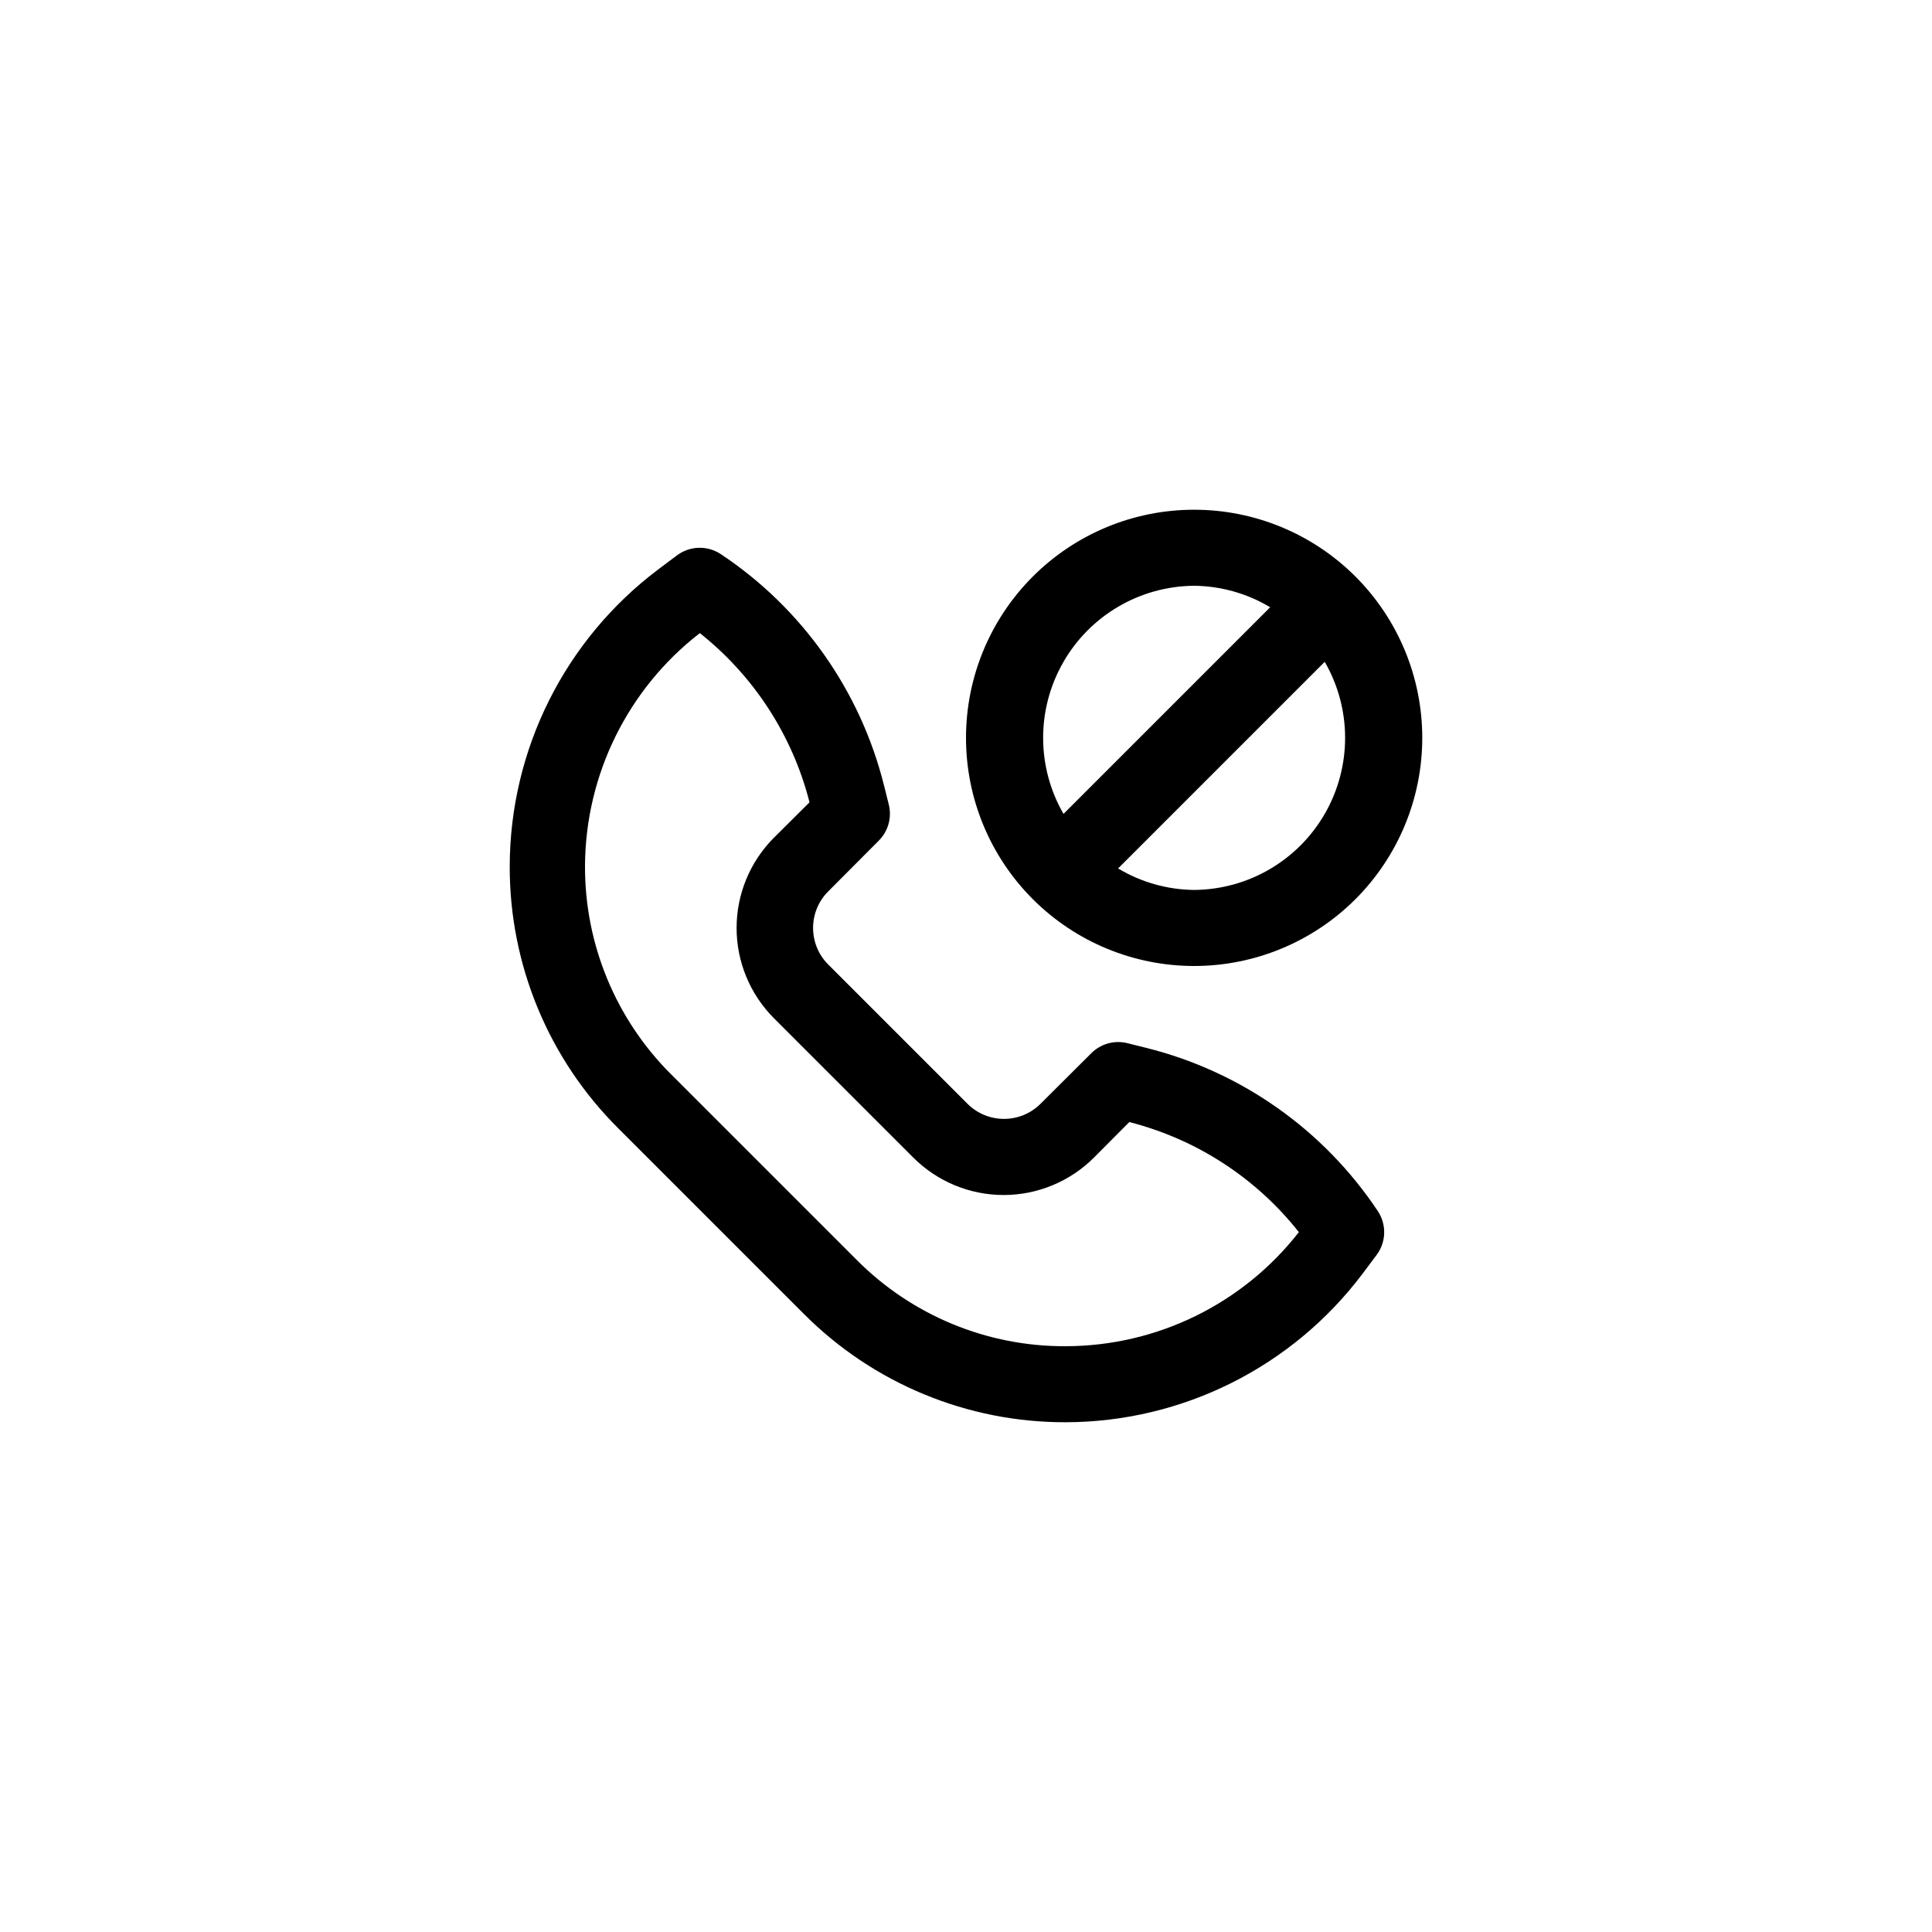
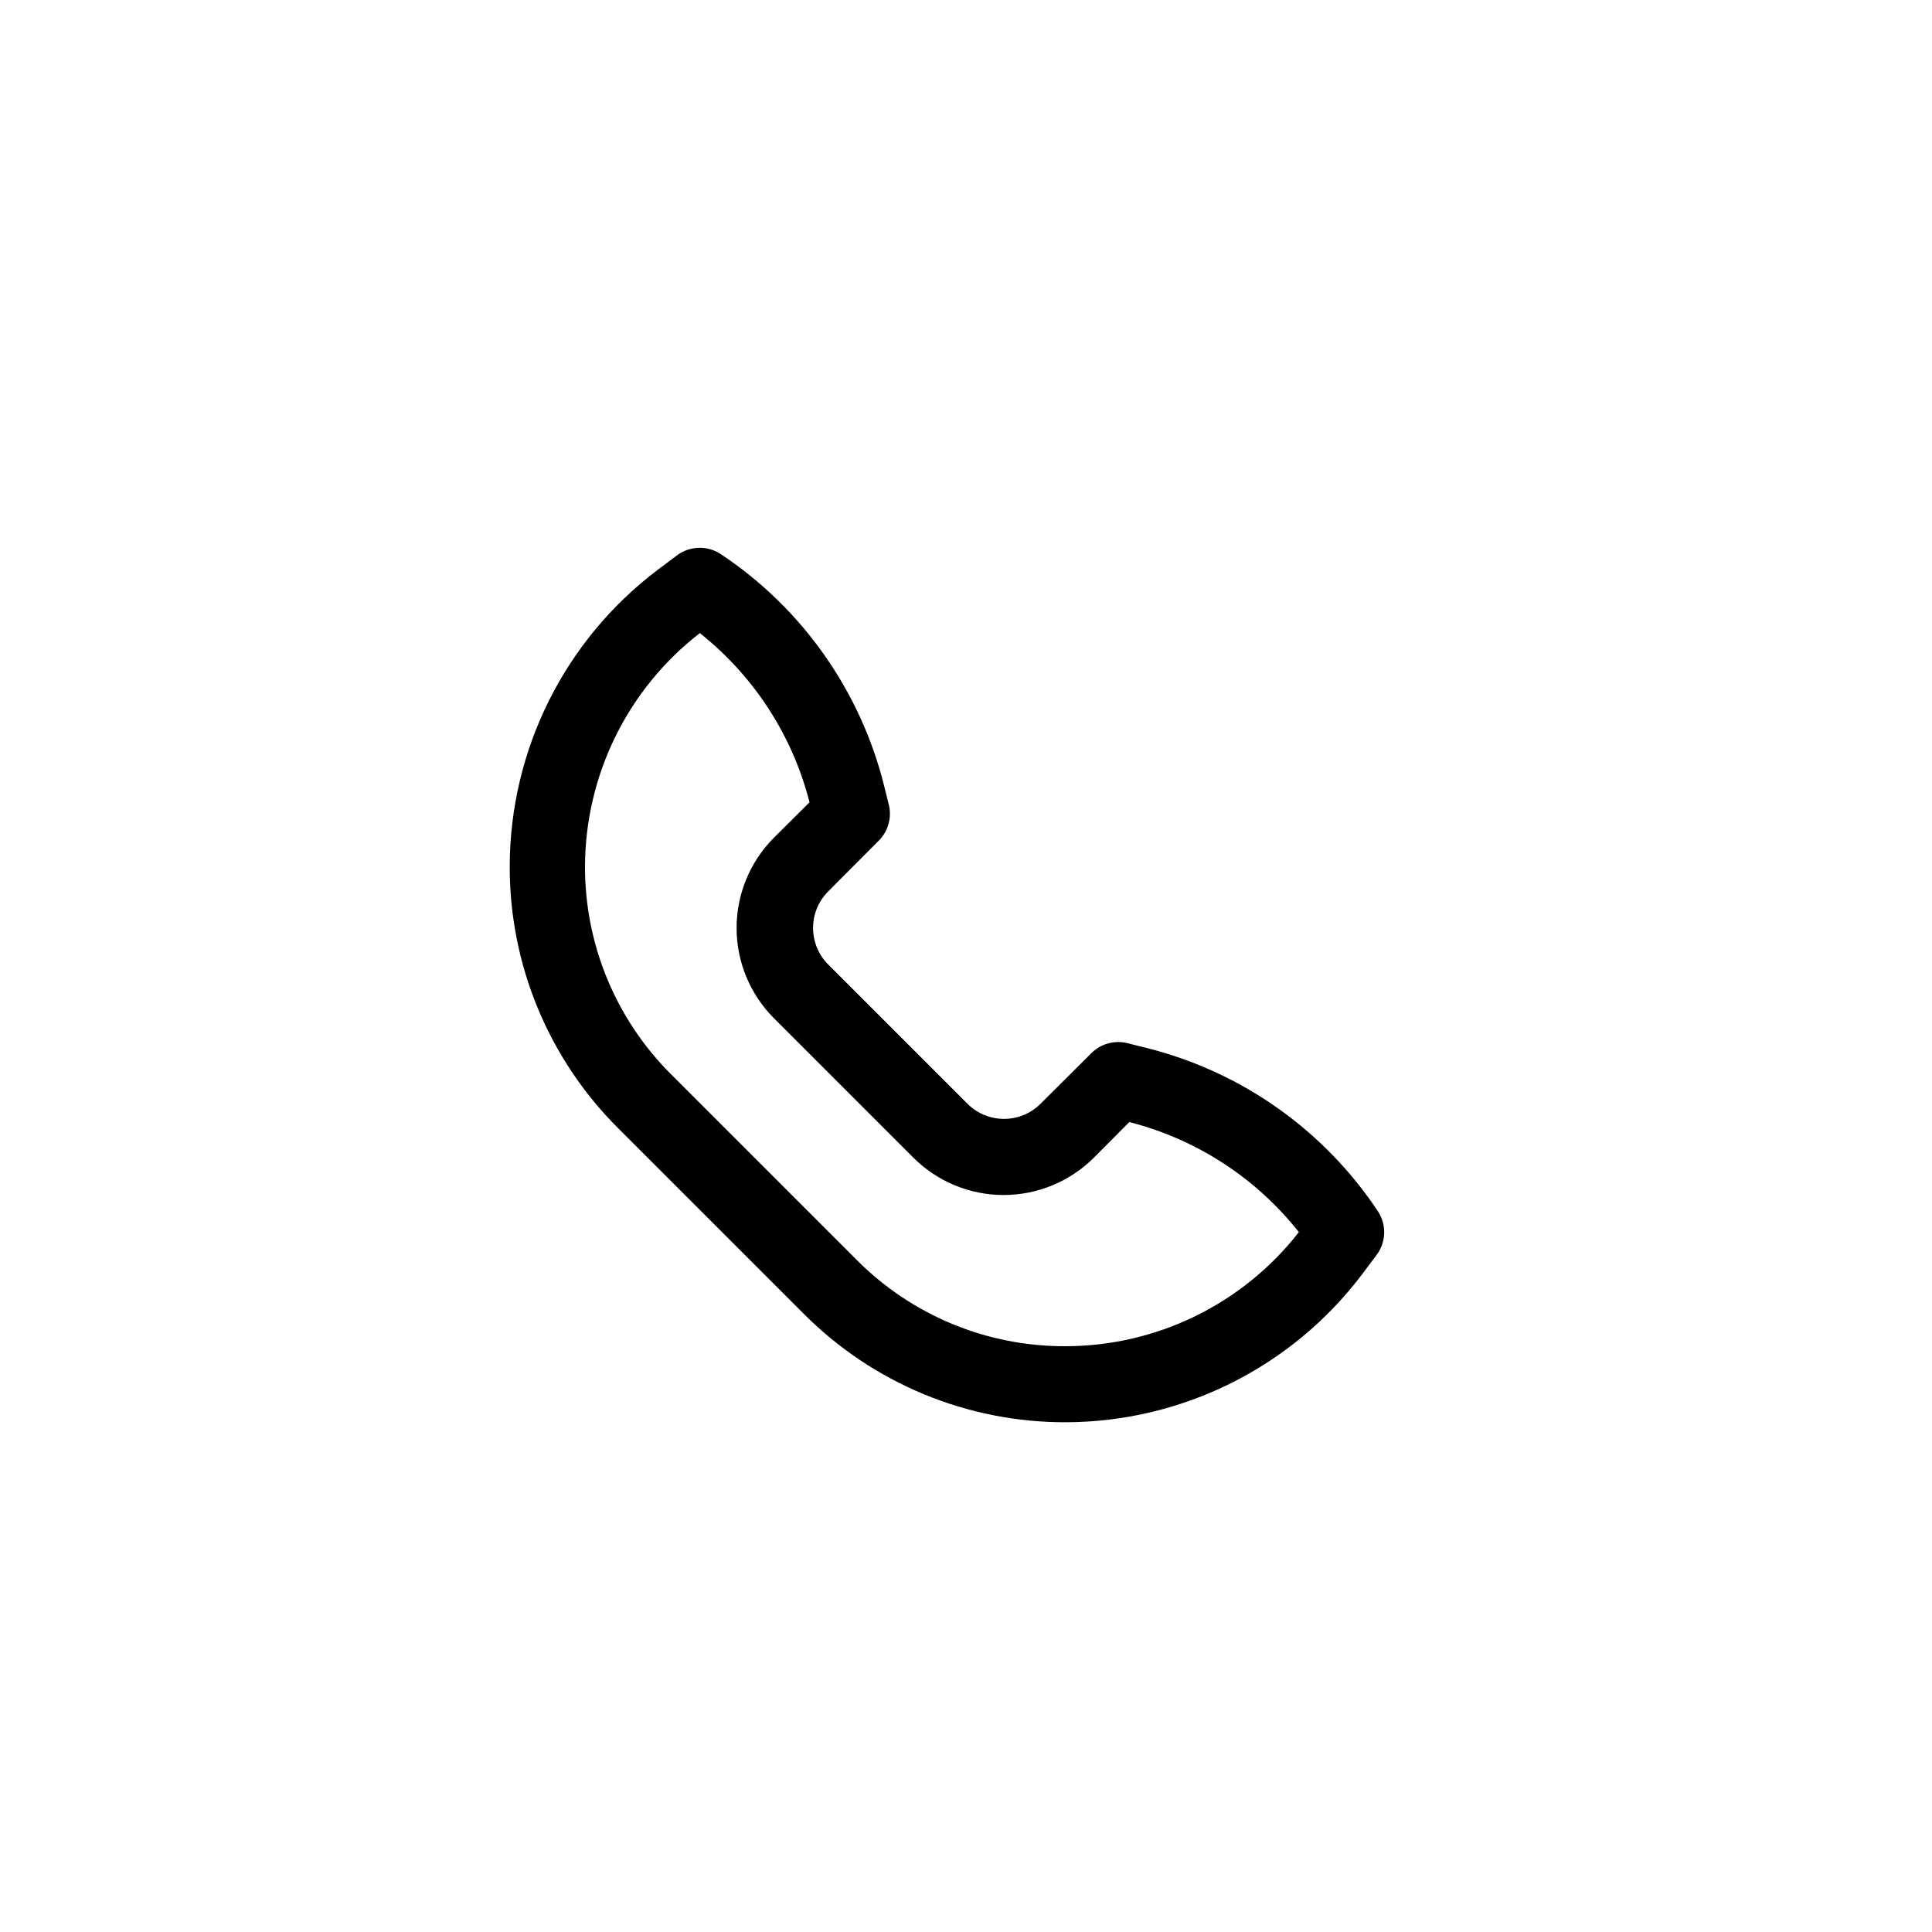
<svg xmlns="http://www.w3.org/2000/svg" fill="#000000" width="800px" height="800px" version="1.1" viewBox="144 144 512 512">
  <g>
    <path d="m356.97 492.14c18.391 18.48 43.406 28.84 69.477 28.77 30.906-0.07 59.992-14.617 78.594-39.297l3.777-5.039c2.559-3.422 2.68-8.086 0.305-11.637-14.34-21.543-36.207-36.961-61.316-43.23l-5.039-1.258h0.004c-3.441-0.855-7.074 0.16-9.574 2.672l-13.453 13.402v-0.004c-5.348 5.332-13.996 5.332-19.344 0l-36.93-36.93c-5.328-5.348-5.328-13.996 0-19.344l13.402-13.453c2.508-2.5 3.523-6.133 2.668-9.57l-1.258-5.039c-6.269-25.109-21.684-46.973-43.227-61.312-3.551-2.379-8.215-2.258-11.641 0.301l-5.039 3.777h0.004c-24.684 18.602-39.227 47.691-39.297 78.594-0.074 26.07 10.285 51.086 28.766 69.477zm-27.508-180.36c14.336 11.363 24.547 27.113 29.07 44.84l-9.422 9.371c-6.344 6.348-9.906 14.957-9.906 23.93 0 8.977 3.562 17.582 9.906 23.93l36.93 36.93c6.348 6.344 14.957 9.91 23.93 9.91 8.977 0 17.582-3.566 23.934-9.91l9.371-9.422c17.773 4.531 33.566 14.781 44.938 29.172-14.844 19.039-37.625 30.188-61.766 30.23-20.793 0.113-40.762-8.129-55.418-22.875l-49.121-49.121h-0.004c-14.746-14.66-22.984-34.625-22.871-55.418 0.152-24.105 11.371-46.805 30.43-61.566z" />
-     <path d="m400 339.54c0 16.031 6.367 31.41 17.707 42.75 11.336 11.336 26.715 17.707 42.75 17.707 16.031 0 31.41-6.371 42.75-17.707 11.336-11.34 17.707-26.719 17.707-42.75 0-16.035-6.371-31.414-17.707-42.75-11.34-11.34-26.719-17.707-42.75-17.707-16.035 0-31.414 6.367-42.75 17.707-11.34 11.336-17.707 26.715-17.707 42.75zm60.457 40.305c-7.106-0.074-14.062-2.043-20.152-5.695l54.762-54.762c7.176 12.422 7.203 27.727 0.074 40.176-7.129 12.453-20.336 20.176-34.684 20.281zm0-80.609c7.102 0.074 14.059 2.039 20.152 5.691l-54.766 54.766c-7.176-12.426-7.203-27.73-0.074-40.18 7.129-12.453 20.34-20.176 34.688-20.277z" />
  </g>
</svg>